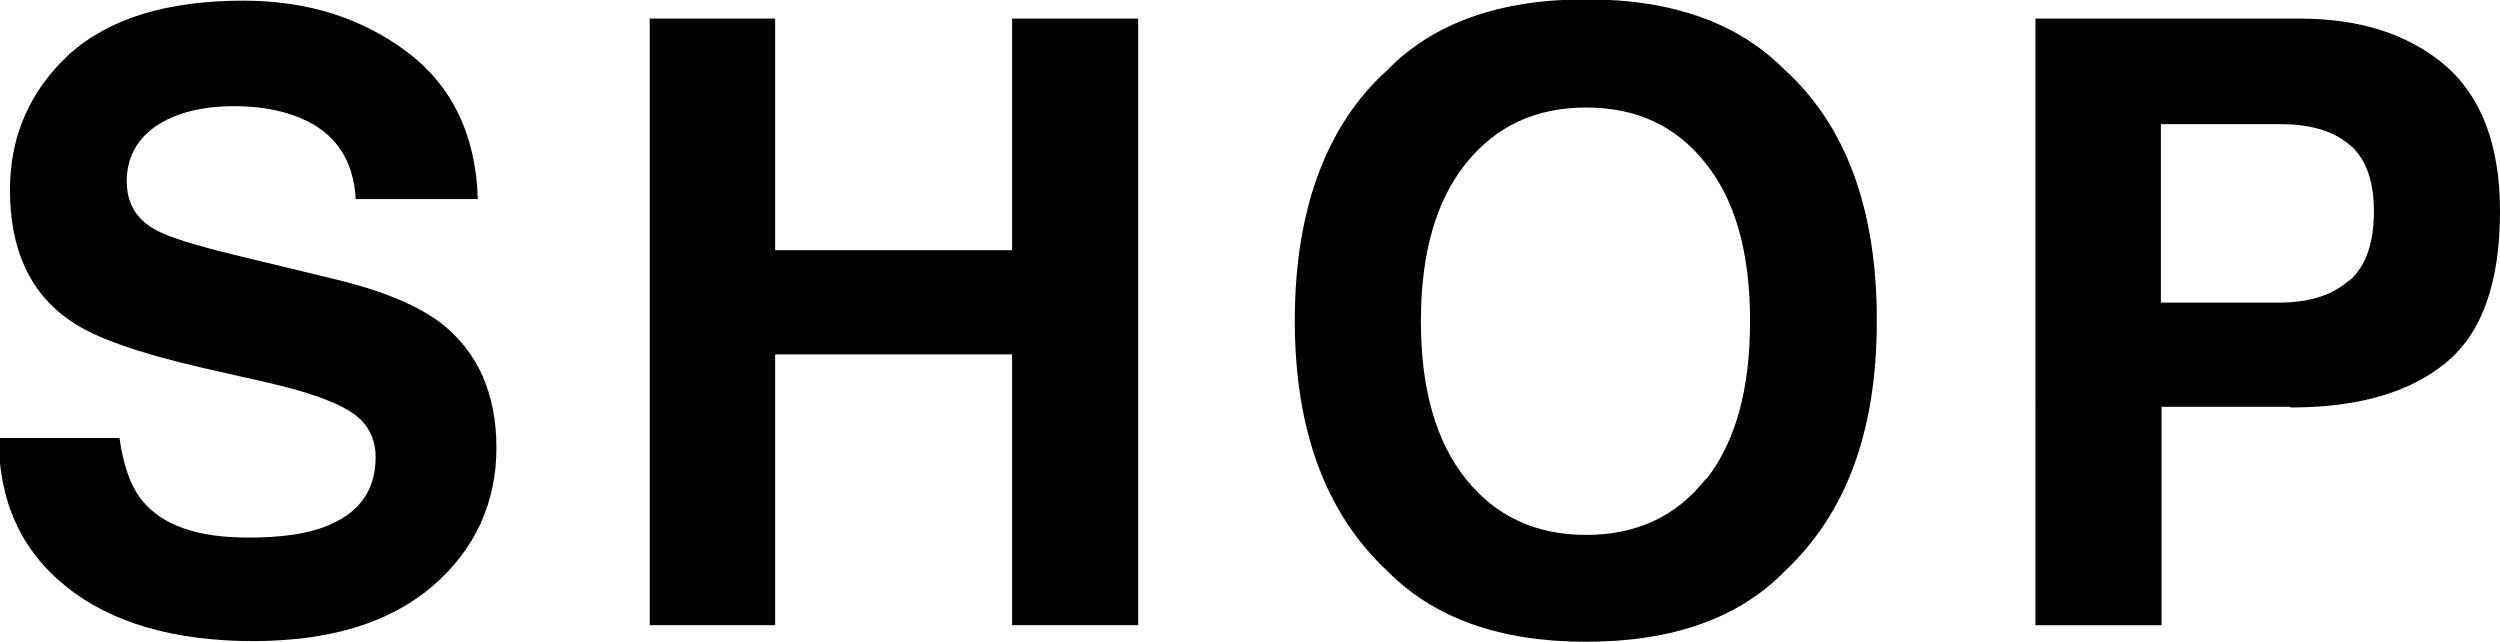
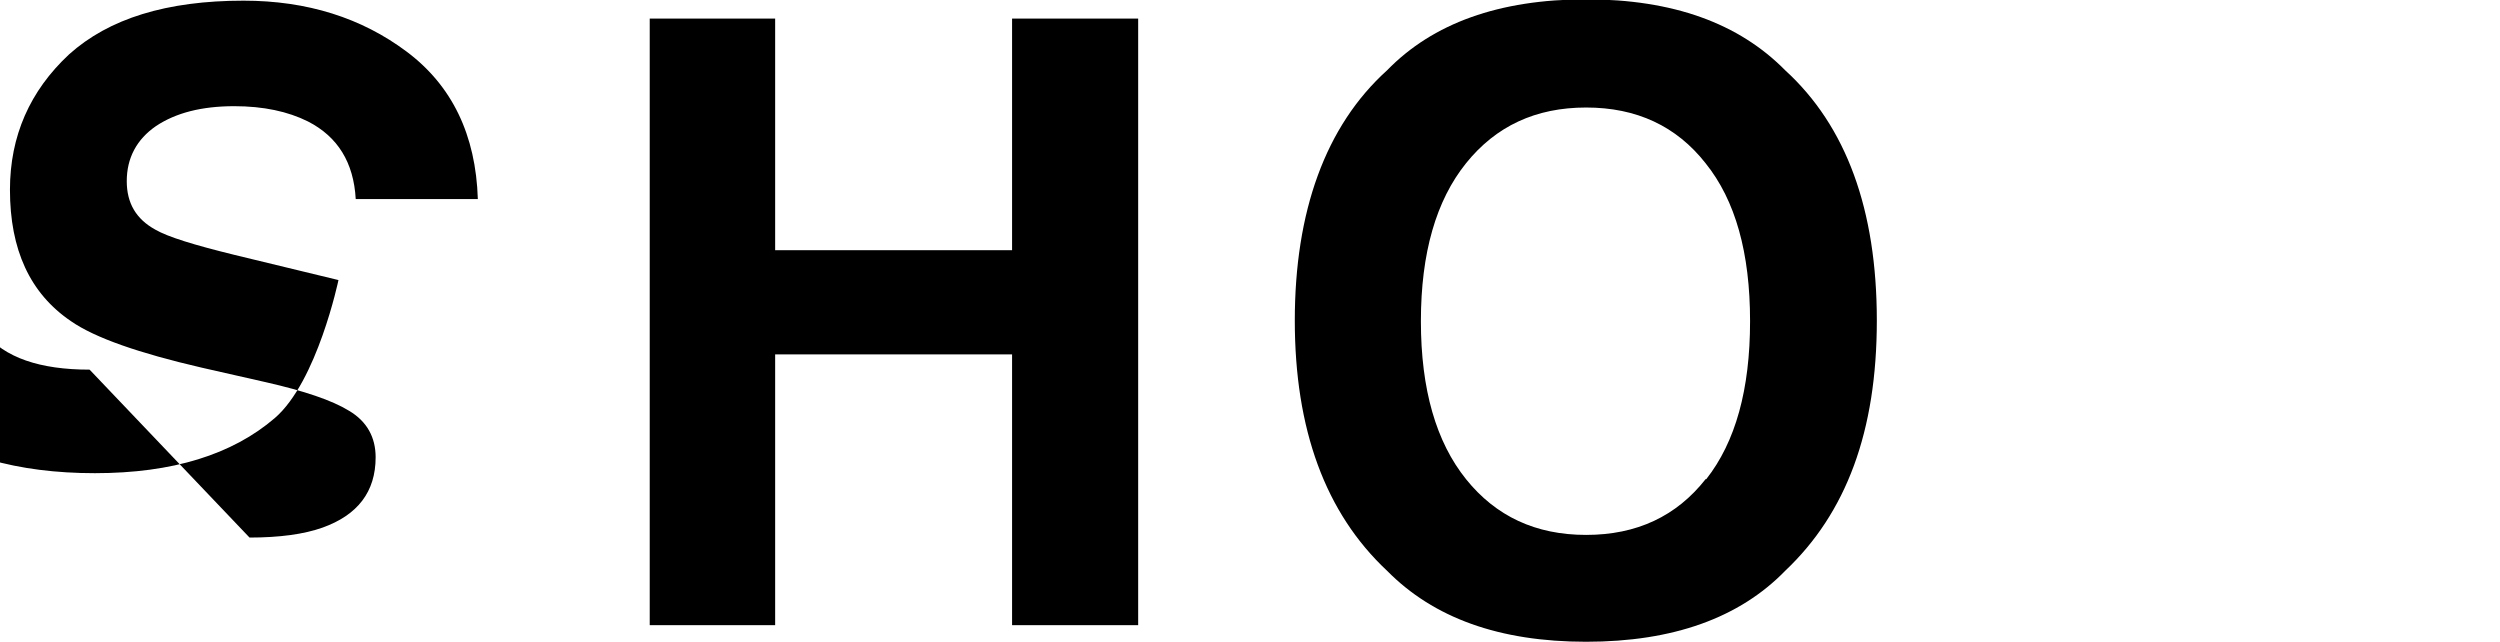
<svg xmlns="http://www.w3.org/2000/svg" id="_レイヤー_2" data-name="レイヤー 2" viewBox="0 0 37.67 9.67">
  <defs>
    <style>
      .cls-1 {
        stroke-width: 0px;
      }
    </style>
  </defs>
  <g id="_レイヤー_1-2" data-name="レイヤー 1">
    <g>
-       <path class="cls-1" d="M3.76,8.1c.45,0,.82-.05,1.1-.15.53-.19.8-.54.8-1.06,0-.3-.13-.54-.4-.7-.26-.16-.68-.3-1.25-.43l-.97-.22c-.95-.22-1.61-.45-1.97-.7-.62-.42-.92-1.08-.92-1.98C.15,2.05.45,1.37,1.04.82,1.64.28,2.51.01,3.67.01c.96,0,1.78.26,2.46.77.68.51,1.04,1.25,1.07,2.22h-1.84c-.03-.55-.27-.94-.72-1.17-.3-.15-.67-.23-1.11-.23-.49,0-.88.1-1.18.3-.29.2-.44.48-.44.83,0,.33.14.57.43.73.19.11.58.23,1.19.38l1.57.38c.69.17,1.21.39,1.56.66.54.43.82,1.05.82,1.87s-.32,1.53-.96,2.08-1.54.83-2.71.83-2.13-.27-2.81-.82c-.68-.54-1.02-1.29-1.02-2.24h1.82c.06.42.17.73.34.94.31.38.84.56,1.59.56Z" />
+       <path class="cls-1" d="M3.76,8.1c.45,0,.82-.05,1.1-.15.53-.19.8-.54.8-1.06,0-.3-.13-.54-.4-.7-.26-.16-.68-.3-1.25-.43l-.97-.22c-.95-.22-1.61-.45-1.97-.7-.62-.42-.92-1.08-.92-1.98C.15,2.05.45,1.37,1.04.82,1.64.28,2.51.01,3.67.01c.96,0,1.78.26,2.46.77.68.51,1.04,1.25,1.07,2.22h-1.84c-.03-.55-.27-.94-.72-1.17-.3-.15-.67-.23-1.11-.23-.49,0-.88.1-1.18.3-.29.2-.44.48-.44.83,0,.33.14.57.43.73.19.11.58.23,1.19.38l1.57.38s-.32,1.53-.96,2.08-1.54.83-2.71.83-2.13-.27-2.81-.82c-.68-.54-1.02-1.29-1.02-2.24h1.82c.06.42.17.73.34.94.31.38.84.56,1.59.56Z" />
      <path class="cls-1" d="M15.25,9.42v-4.08h-3.57v4.08h-1.89V.28h1.89v3.49h3.57V.28h1.9v9.14h-1.9Z" />
      <path class="cls-1" d="M23.9,9.67c-1.31,0-2.3-.36-3-1.07-.93-.87-1.39-2.13-1.39-3.77s.46-2.93,1.39-3.77c.69-.71,1.69-1.07,3-1.07s2.3.36,3,1.07c.92.84,1.38,2.1,1.38,3.77s-.46,2.9-1.38,3.77c-.69.71-1.69,1.07-3,1.07ZM25.71,7.22c.44-.56.66-1.35.66-2.38s-.22-1.82-.67-2.38c-.44-.56-1.04-.84-1.8-.84s-1.36.28-1.81.84c-.45.56-.68,1.35-.68,2.38s.23,1.82.68,2.38c.45.56,1.05.84,1.81.84s1.36-.28,1.8-.84Z" />
-       <path class="cls-1" d="M34.51,6.13h-1.94v3.29h-1.9V.28h3.98c.92,0,1.65.24,2.2.71.54.47.82,1.2.82,2.19,0,1.08-.27,1.84-.82,2.29-.55.45-1.33.67-2.34.67ZM35.4,4.23c.25-.22.37-.57.37-1.04s-.12-.81-.38-1.02-.6-.3-1.05-.3h-1.78v2.69h1.78c.45,0,.8-.11,1.05-.33Z" />
    </g>
  </g>
</svg>